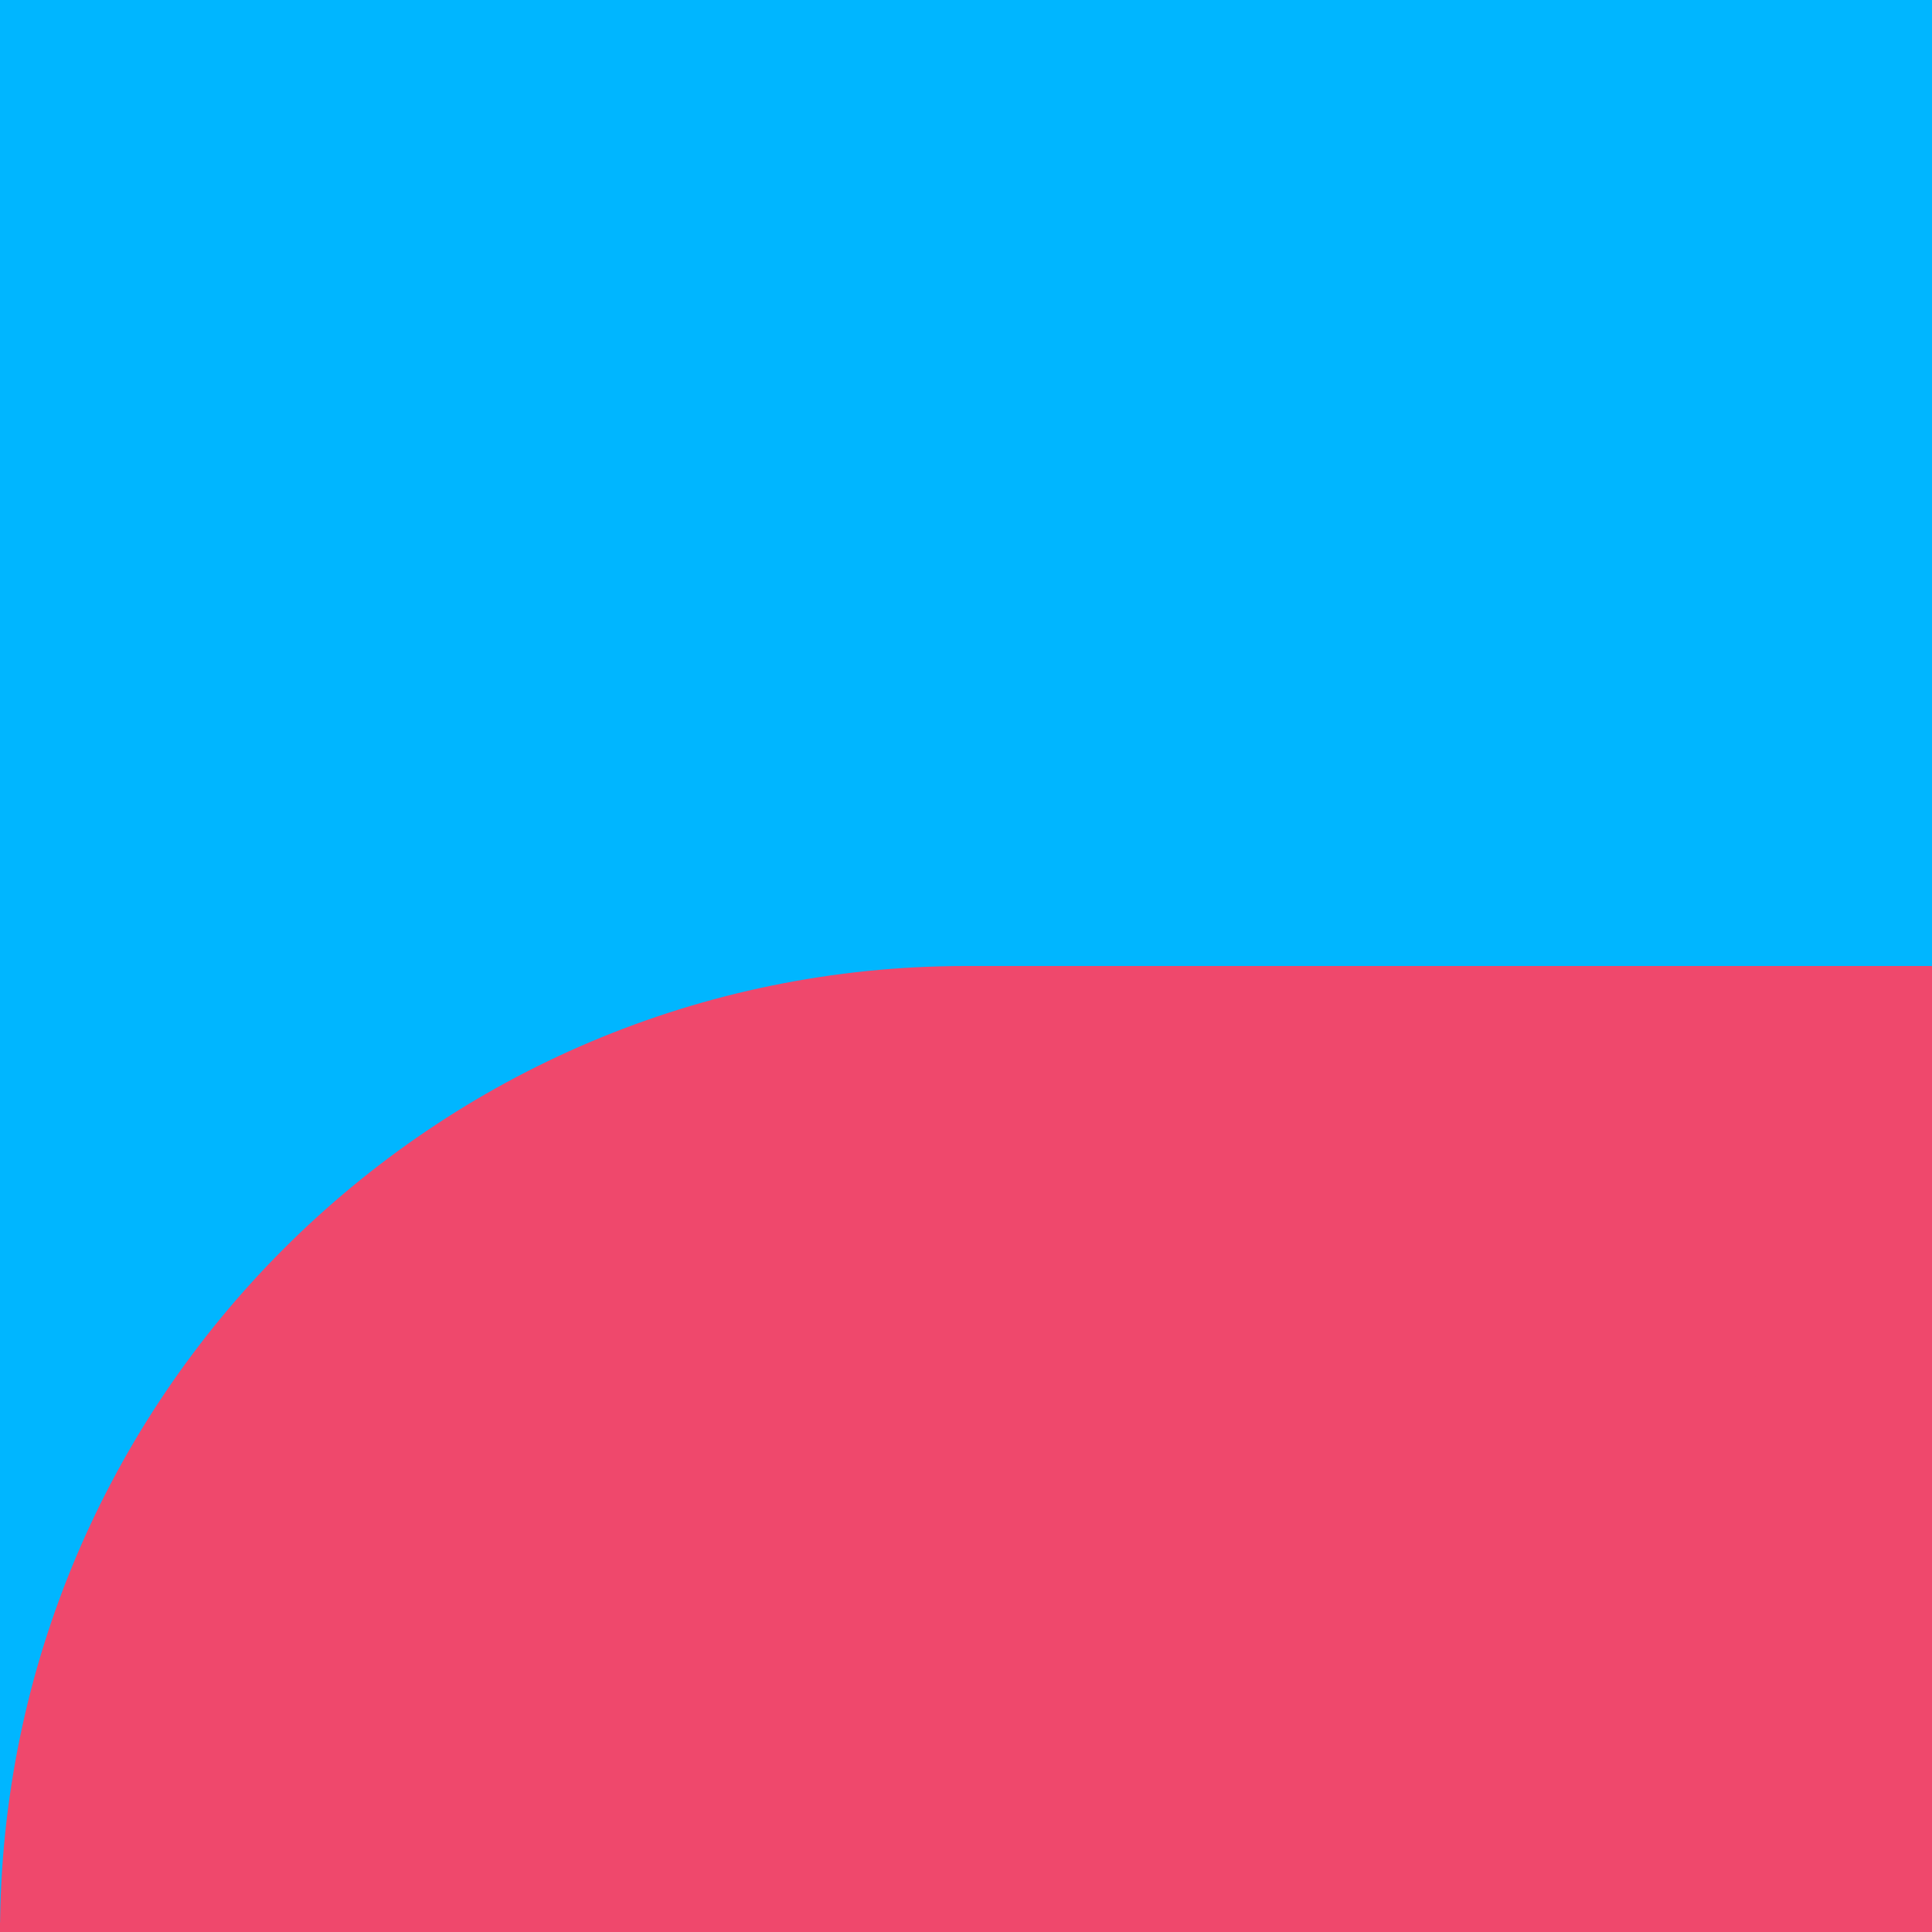
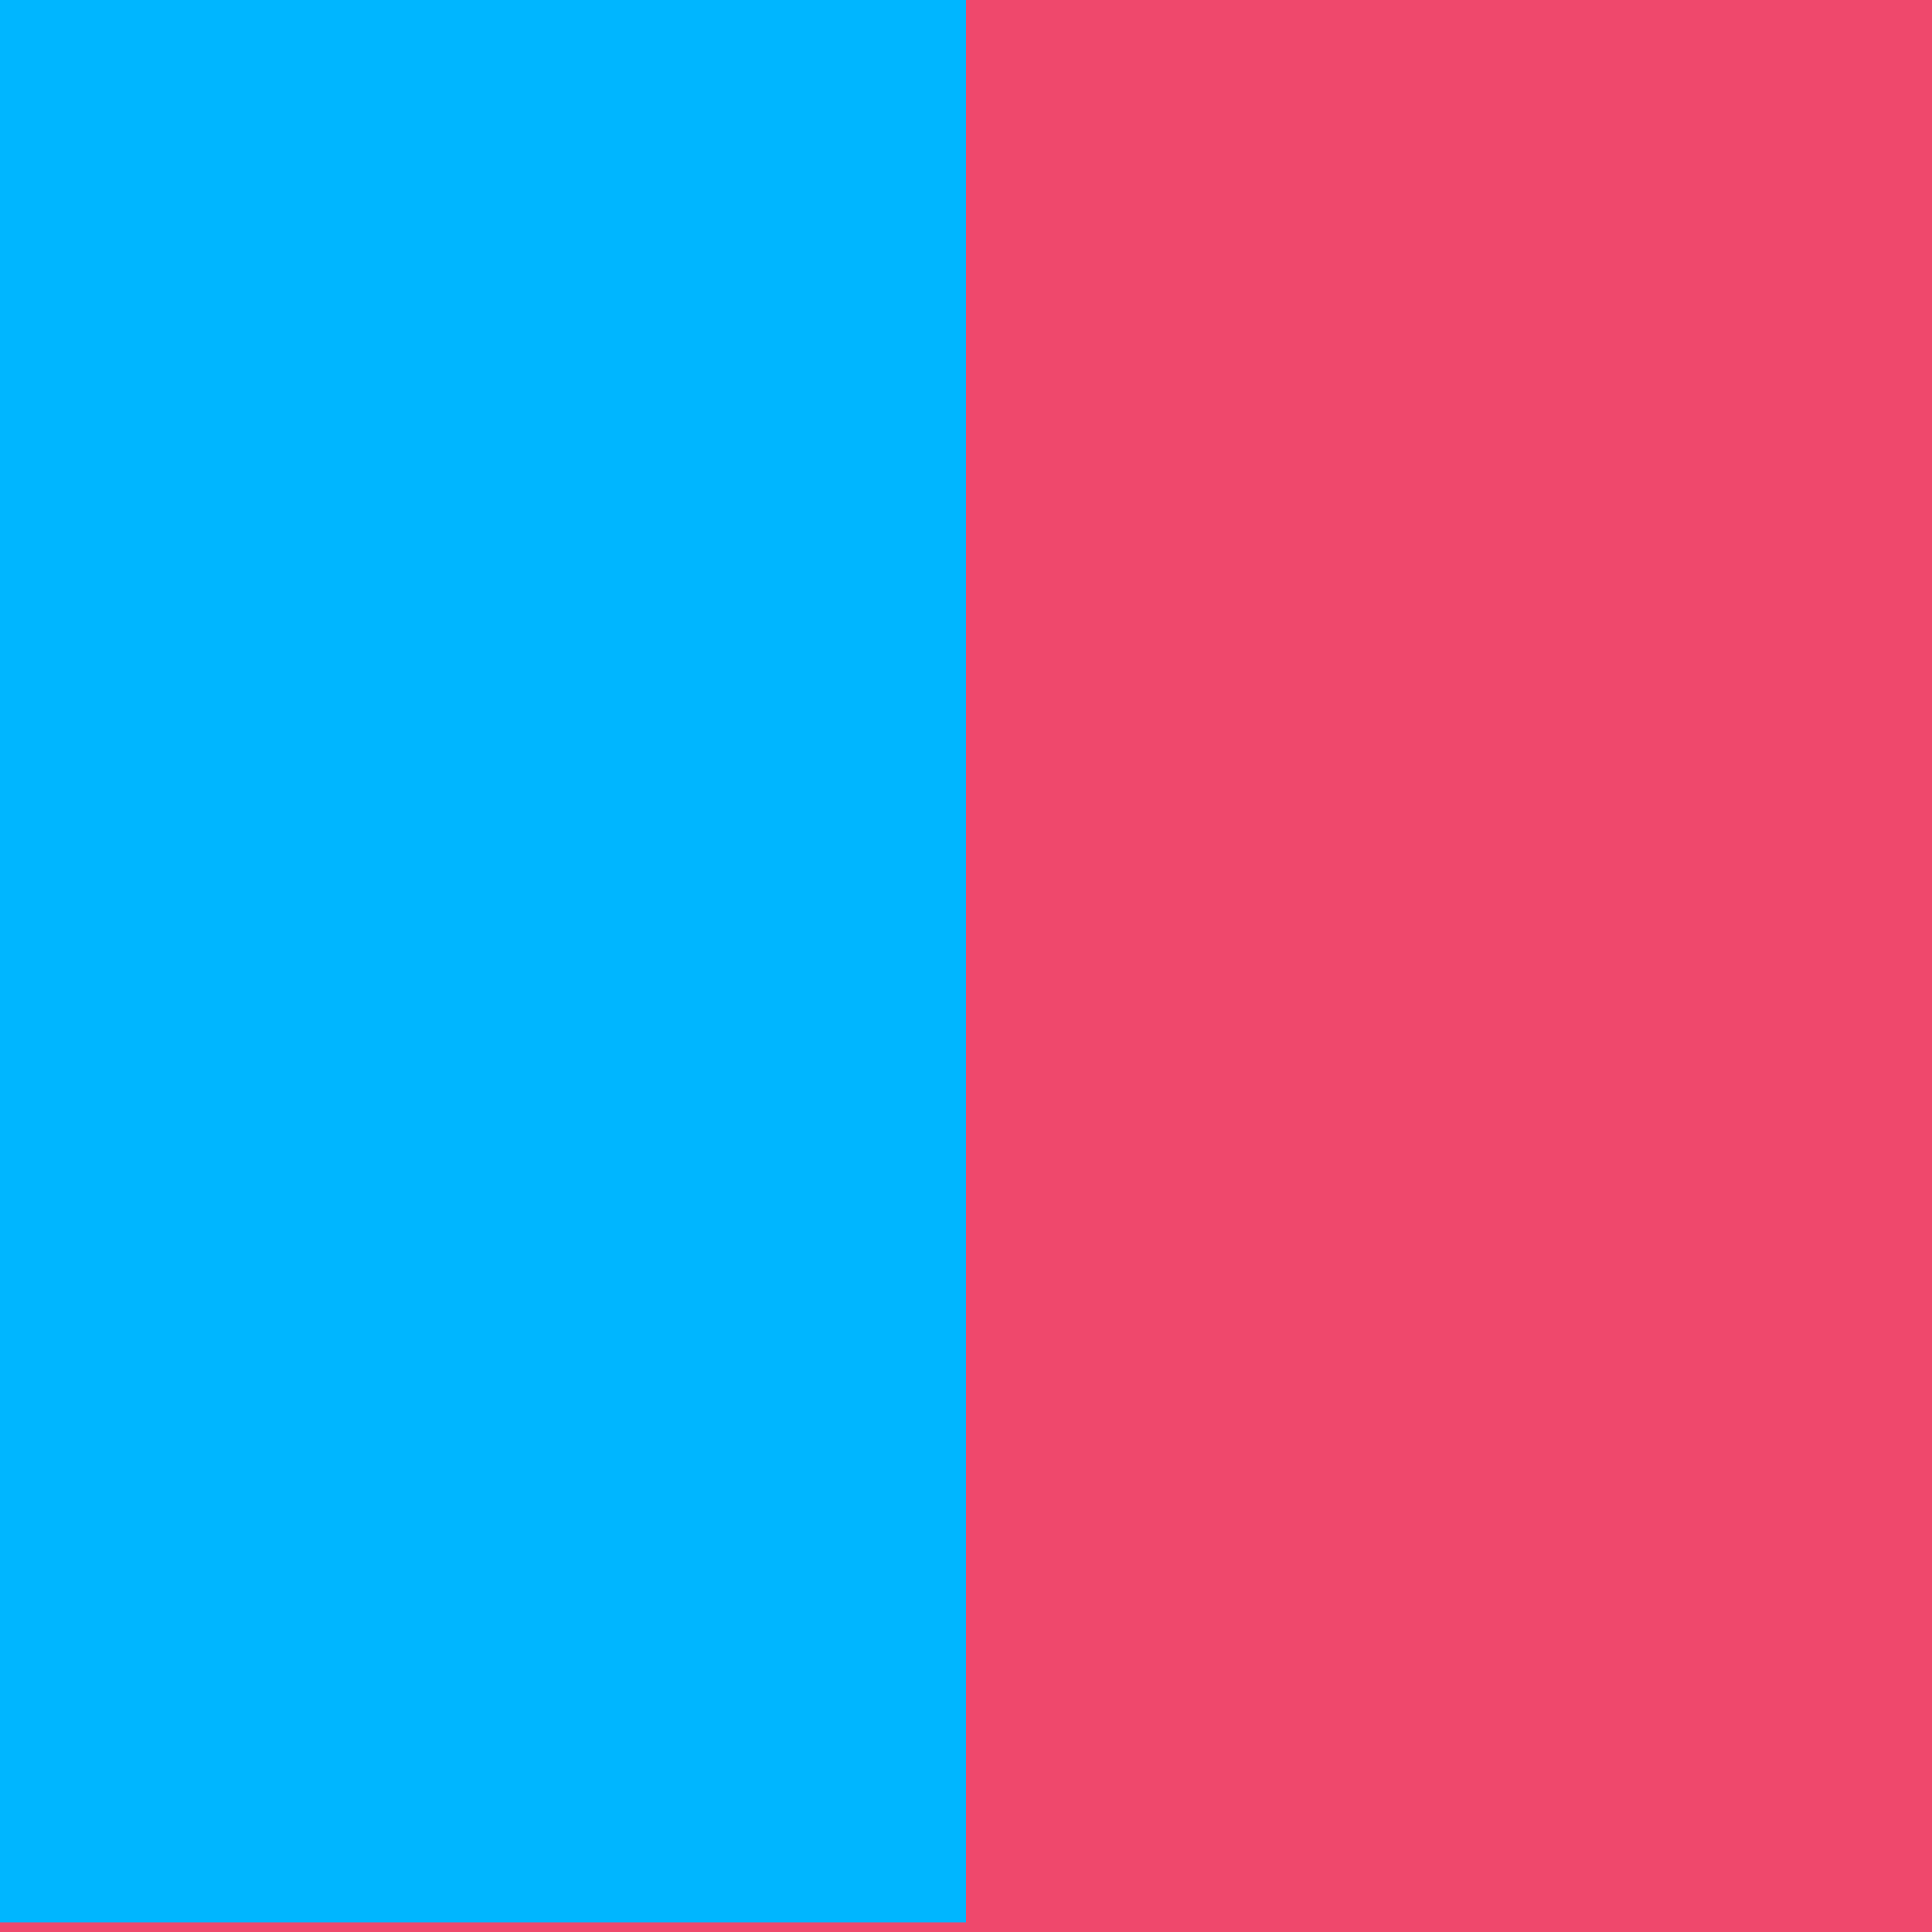
<svg xmlns="http://www.w3.org/2000/svg" viewBox="0 0 200 200">
  <defs>
    <style>      .cls-1 {        fill: #00b6ff;      }      .cls-2 {        fill: #ef486c;      }    </style>
  </defs>
  <g id="Calque_3" data-name="Calque 3">
    <rect class="cls-2" y="0" width="200" height="200" />
  </g>
  <g id="Calque_1" data-name="Calque 1">
-     <rect class="cls-1" width="200" height="100" />
    <rect class="cls-1" width="100" height="199" />
-     <path class="cls-2" d="M200,200c-.12-55.25-44.85-100-100-100S.12,144.75,0,200h200Z" />
  </g>
</svg>